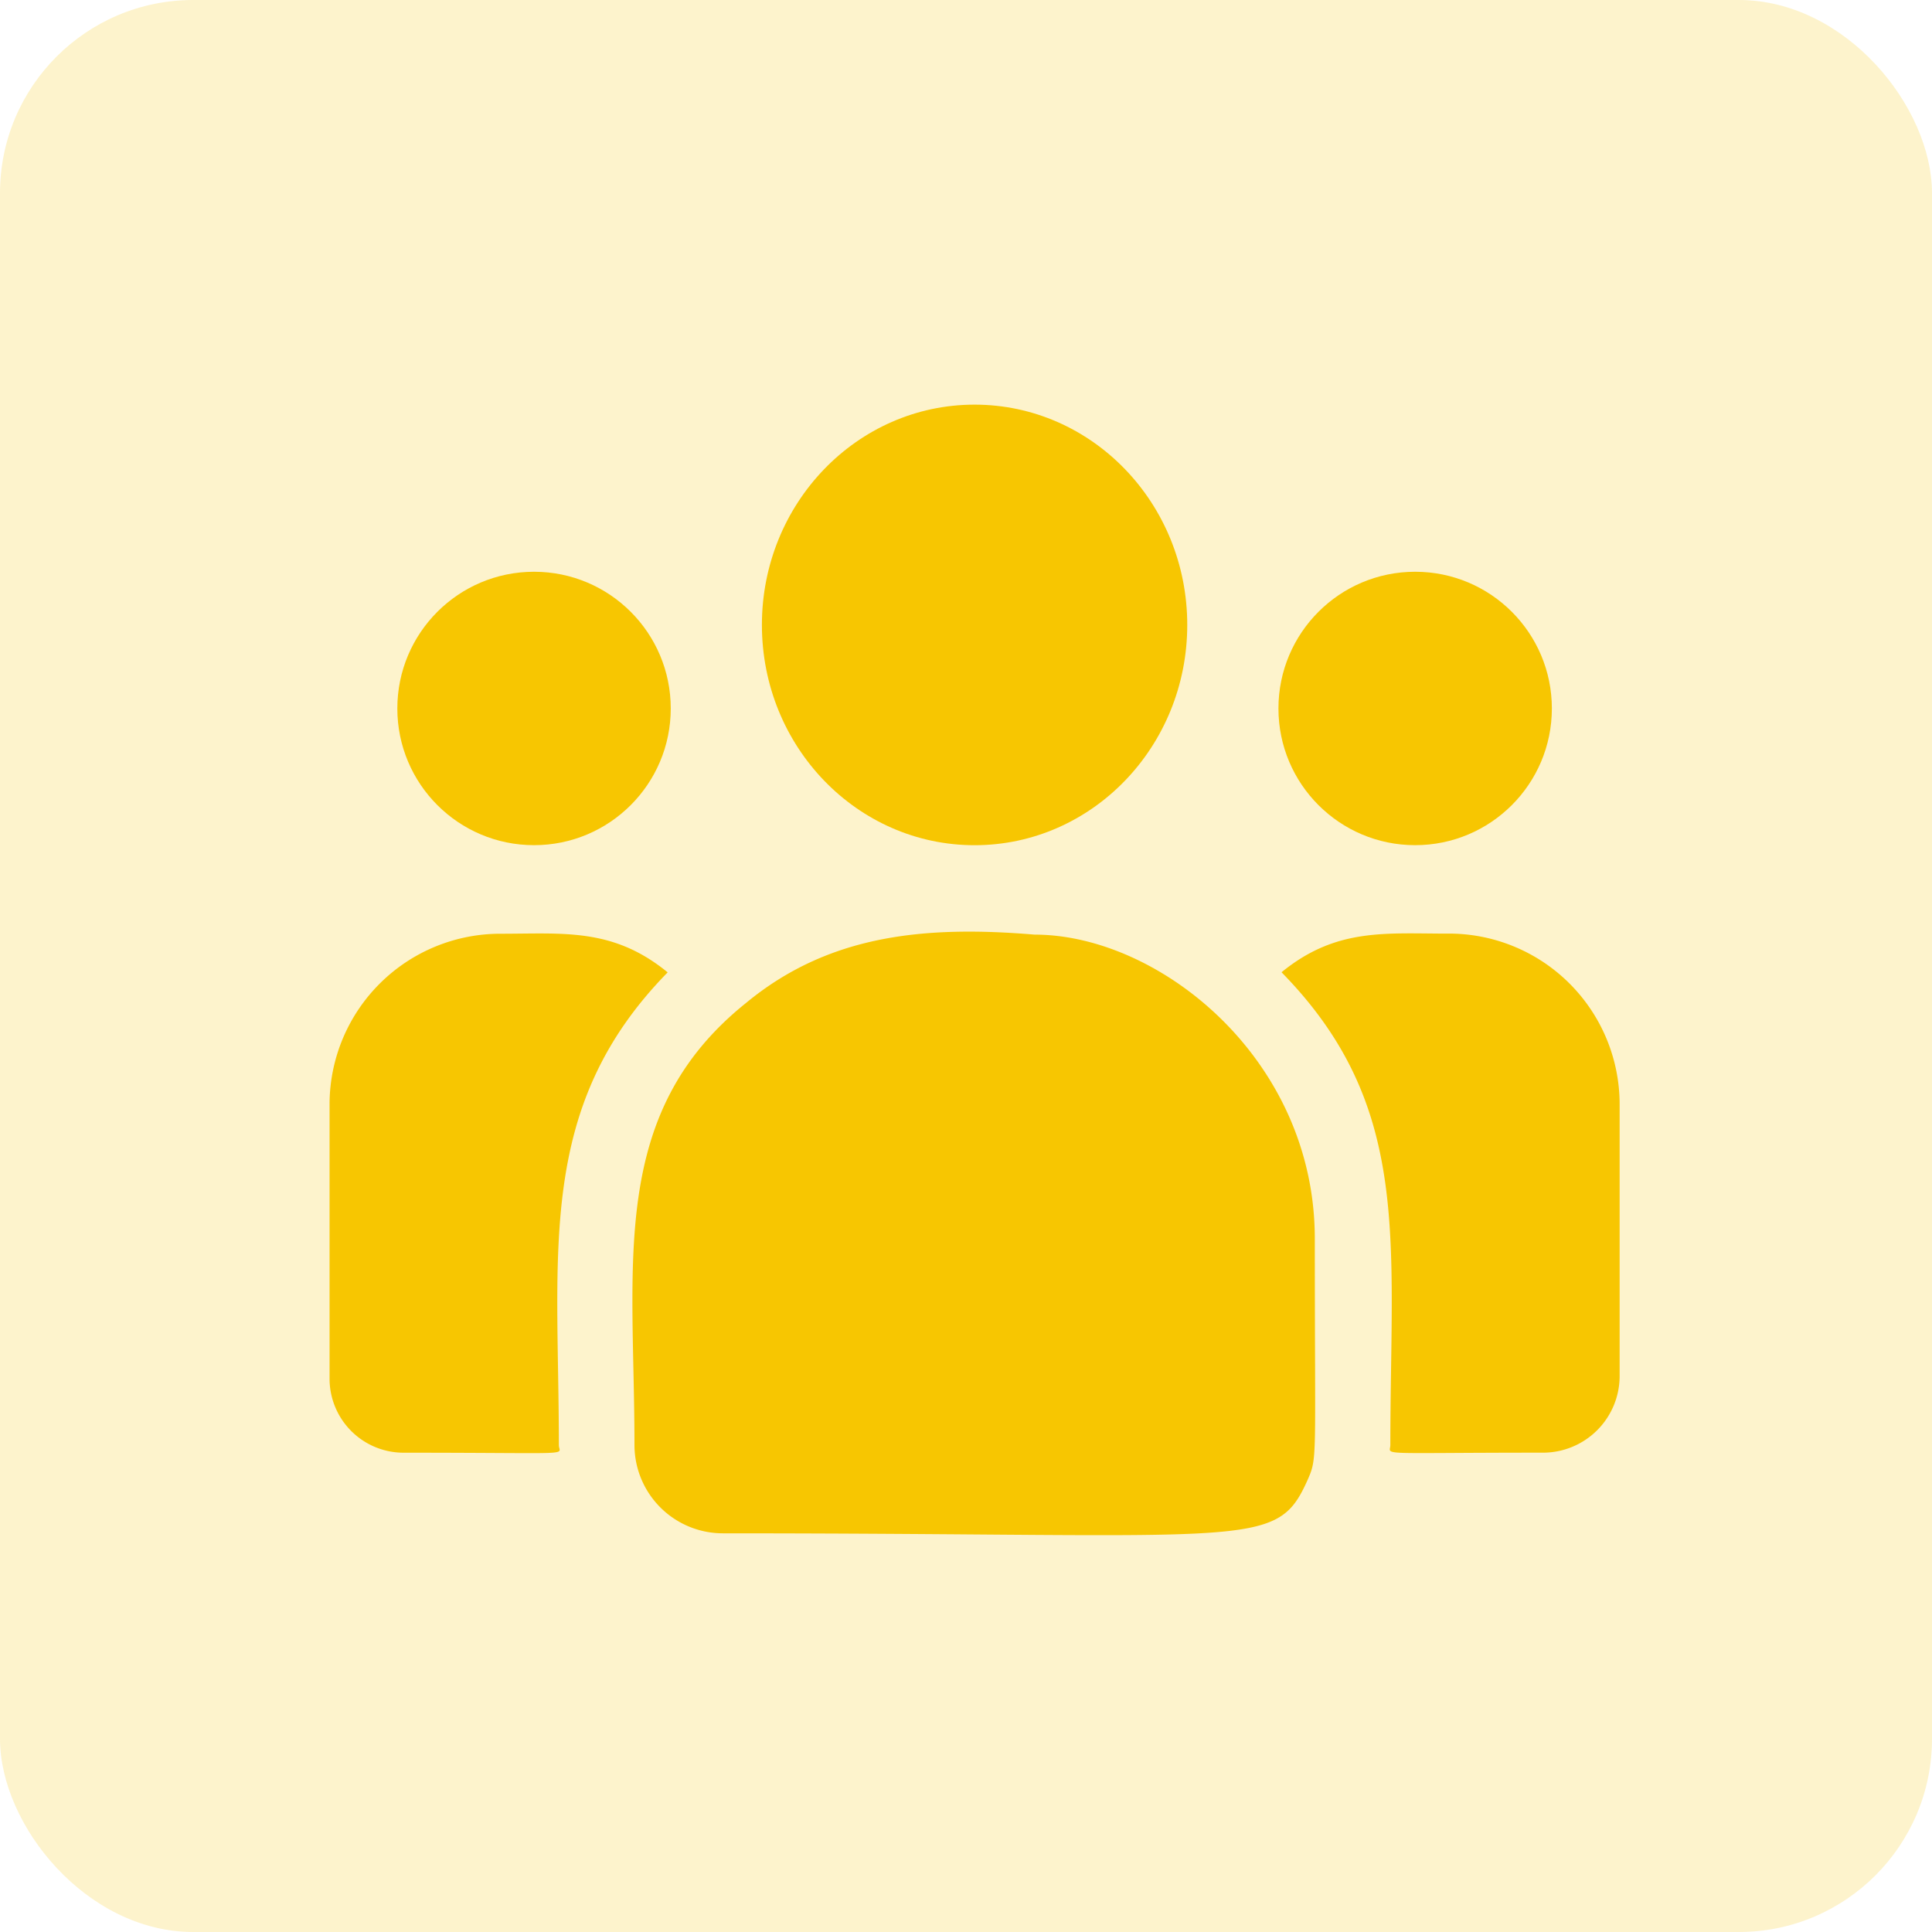
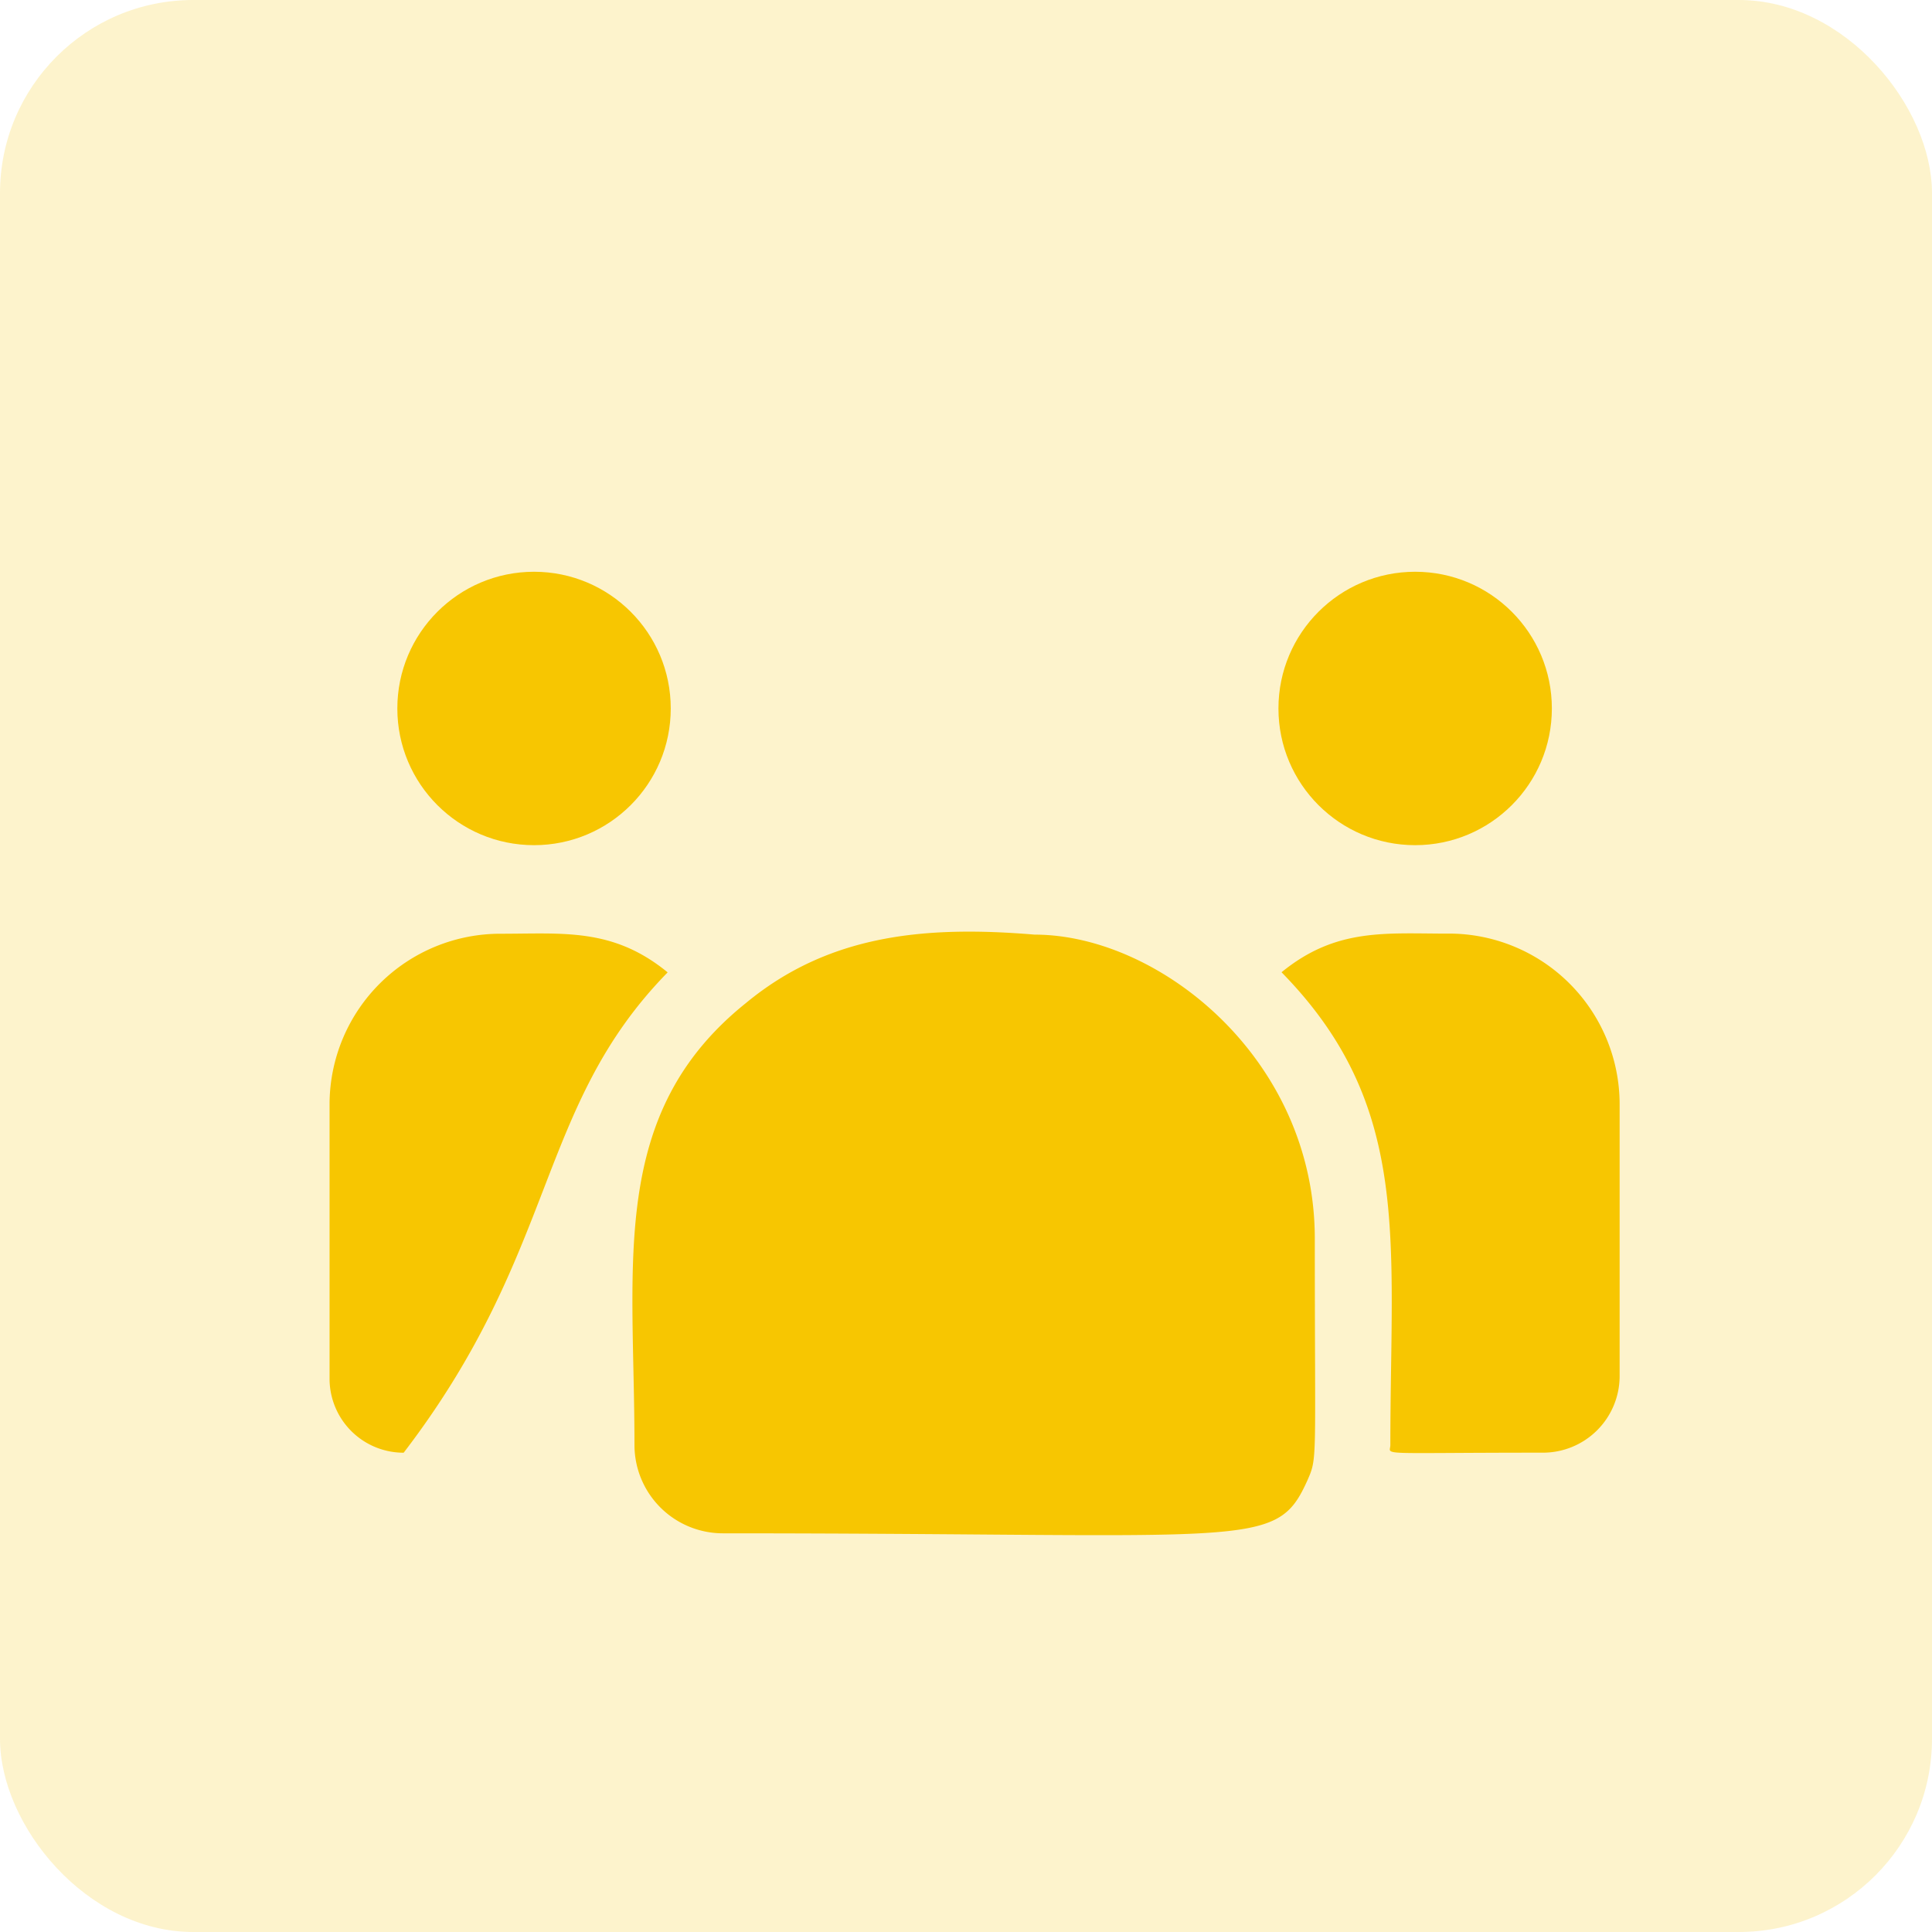
<svg xmlns="http://www.w3.org/2000/svg" width="50" height="50" viewBox="0 0 50 50">
  <g id="Group_165324" data-name="Group 165324" transform="translate(-336.063 -0.063)">
    <rect id="Rectangle_13114" data-name="Rectangle 13114" width="50" height="50" rx="5" transform="translate(336.063 0.063)" fill="#f7c601" opacity="0.2" />
    <g id="Group_165323" data-name="Group 165323" transform="translate(344.592 10.535)">
-       <ellipse id="Ellipse_1456" data-name="Ellipse 1456" cx="5.504" cy="5.701" rx="5.504" ry="5.701" transform="translate(11.189)" fill="#f7c601" />
      <circle id="Ellipse_1457" data-name="Ellipse 1457" cx="3.538" cy="3.538" r="3.538" transform="translate(24.557 4.325)" fill="#f7c601" />
      <circle id="Ellipse_1458" data-name="Ellipse 1458" cx="3.538" cy="3.538" r="3.538" transform="translate(1.754 4.325)" fill="#f7c601" />
-       <path id="Path_121156" data-name="Path 121156" d="M8.75,241.538c-1.412-1.157-2.69-1-4.323-1A4.42,4.42,0,0,0,0,244.936v7.122a1.916,1.916,0,0,0,1.918,1.911c4.566,0,4.016.083,4.016-.2C5.934,248.725,5.336,245.024,8.75,241.538Z" transform="translate(0 -226.845)" fill="#f7c601" />
+       <path id="Path_121156" data-name="Path 121156" d="M8.75,241.538c-1.412-1.157-2.69-1-4.323-1A4.42,4.42,0,0,0,0,244.936v7.122a1.916,1.916,0,0,0,1.918,1.911C5.934,248.725,5.336,245.024,8.75,241.538Z" transform="translate(0 -226.845)" fill="#f7c601" />
      <path id="Path_121157" data-name="Path 121157" d="M130.594,239.927c-2.851-.238-5.329,0-7.467,1.767-3.577,2.865-2.889,6.723-2.889,11.443a2.287,2.287,0,0,0,2.284,2.284c13.765,0,14.312.444,15.129-1.364.268-.611.194-.417.194-6.265C137.844,243.148,133.823,239.927,130.594,239.927Zm10.713-.026c-1.641,0-2.913-.152-4.323,1,3.389,3.46,2.816,6.908,2.816,12.233,0,.281-.457.2,3.948.2a1.984,1.984,0,0,0,1.986-1.978V244.3A4.42,4.42,0,0,0,141.307,239.9Z" transform="translate(-112.347 -226.211)" fill="#f7c601" />
    </g>
  </g>
</svg>